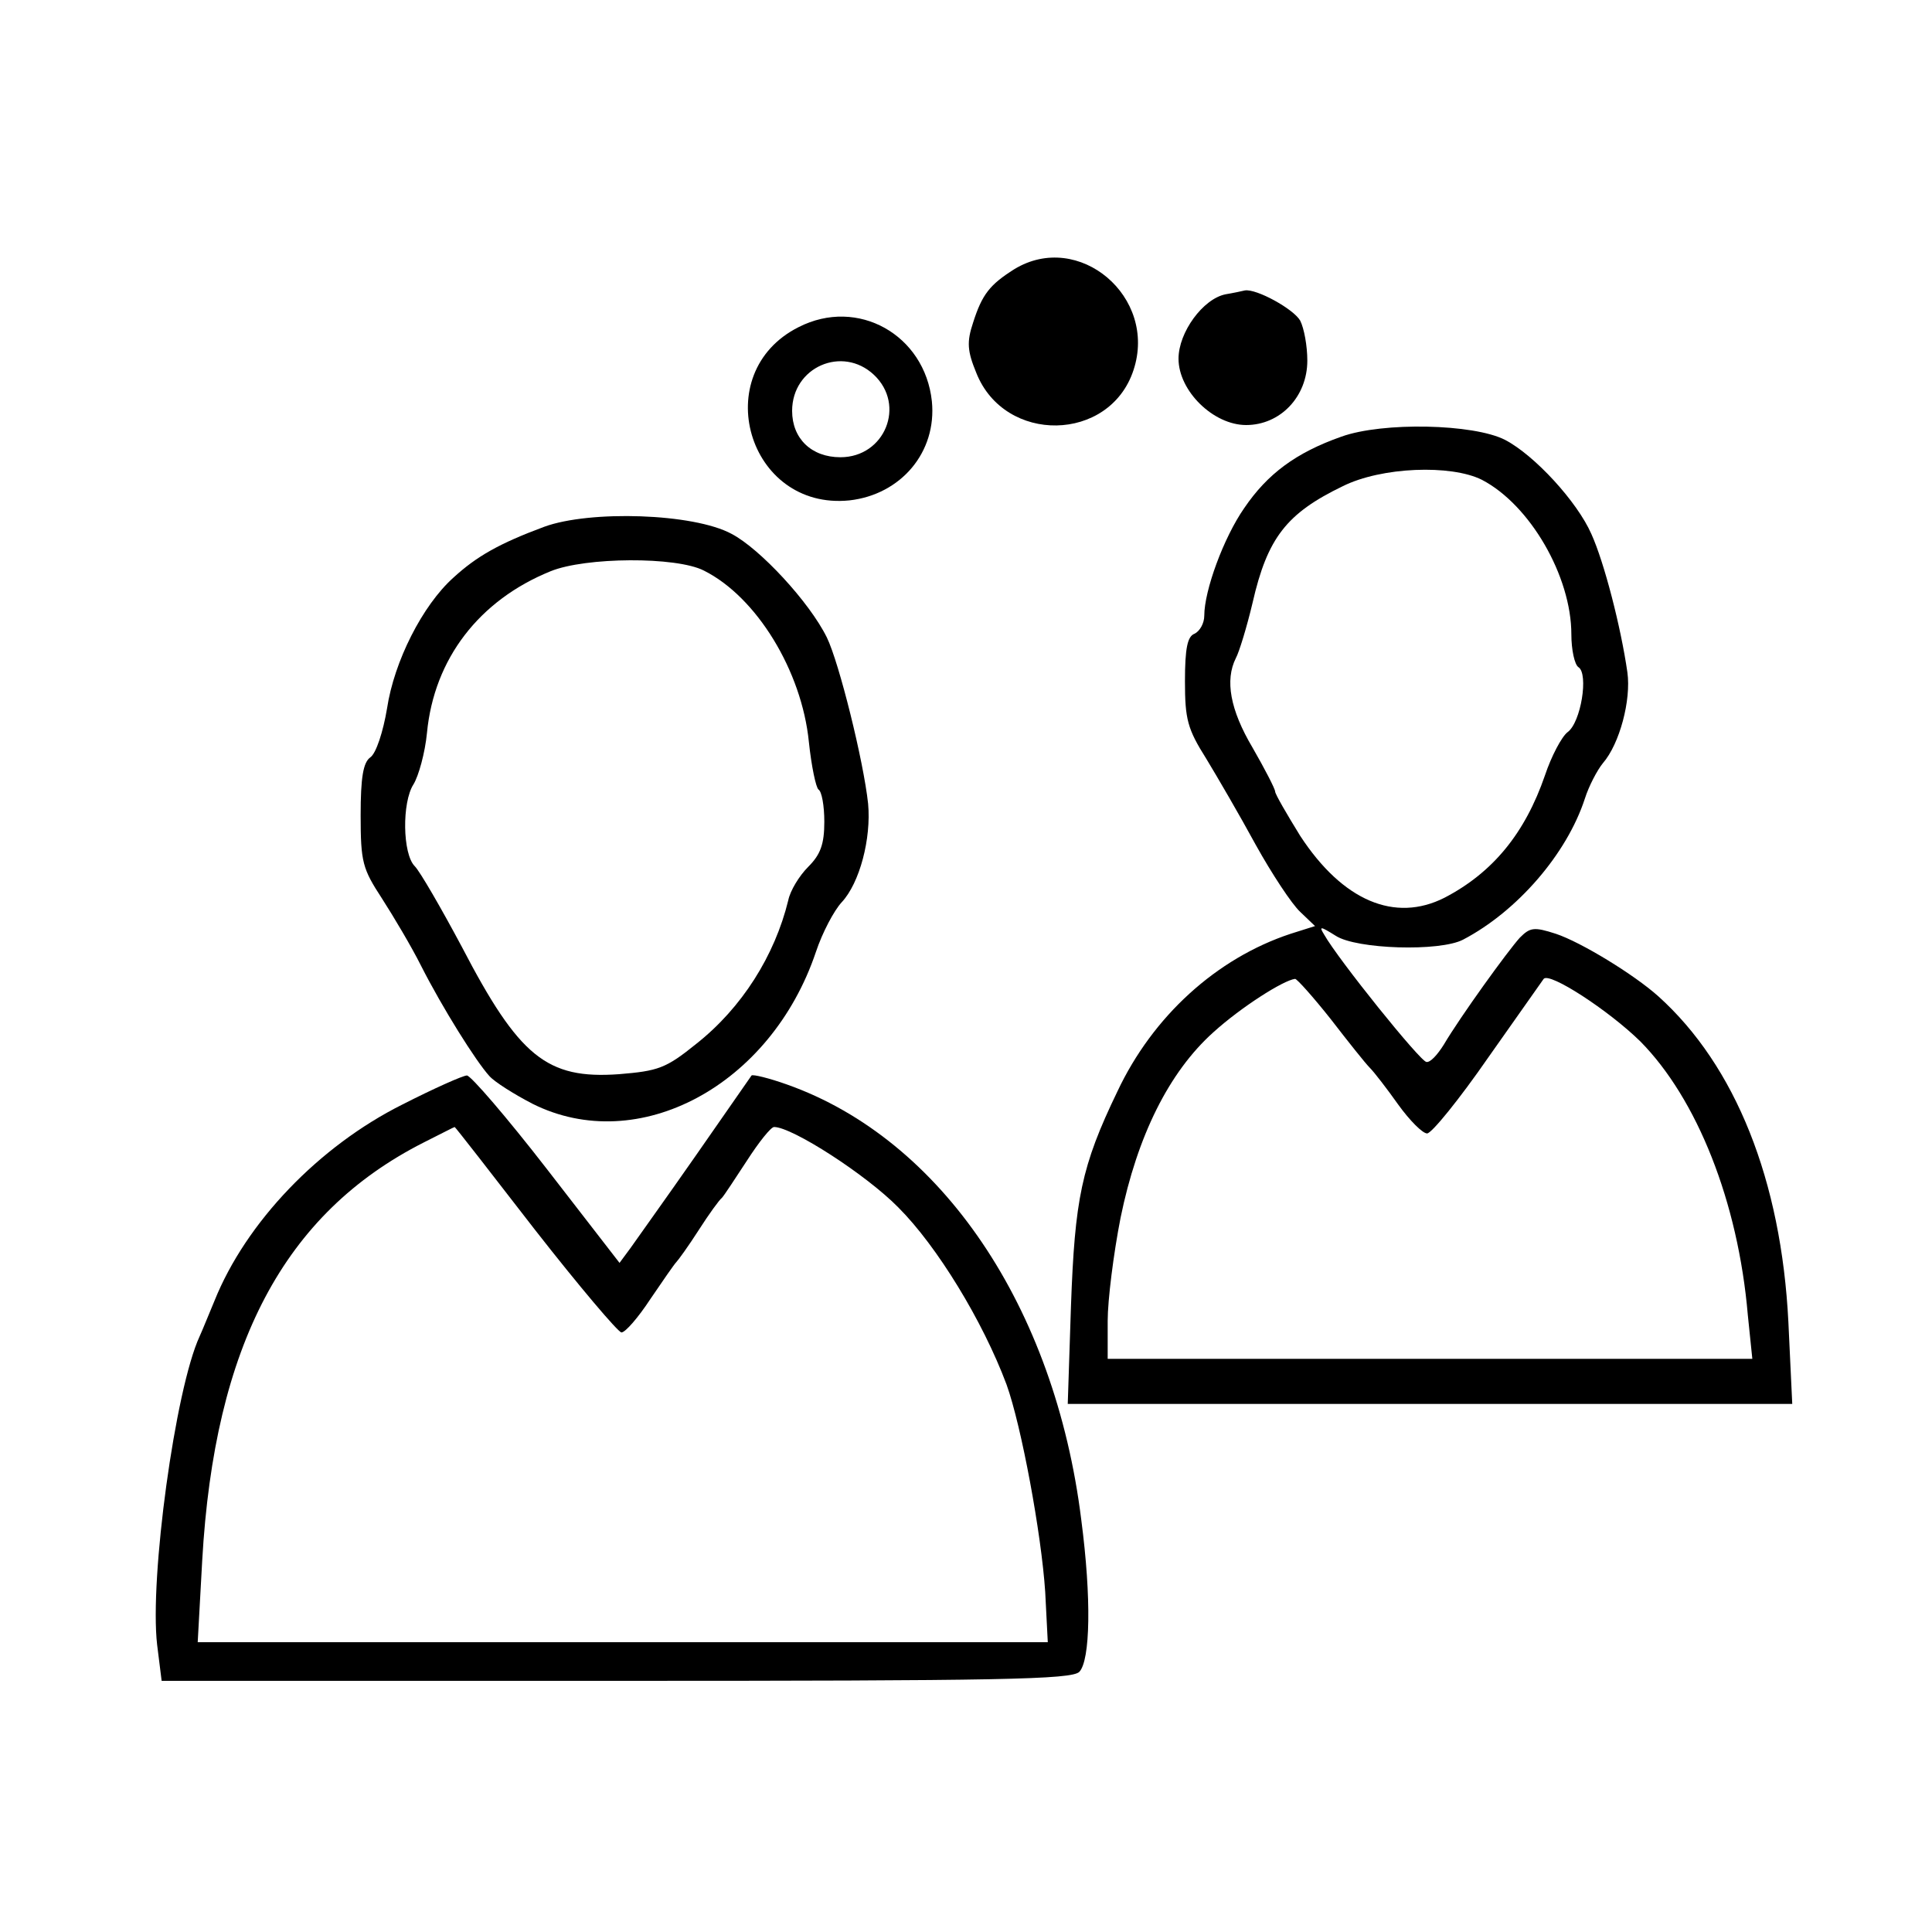
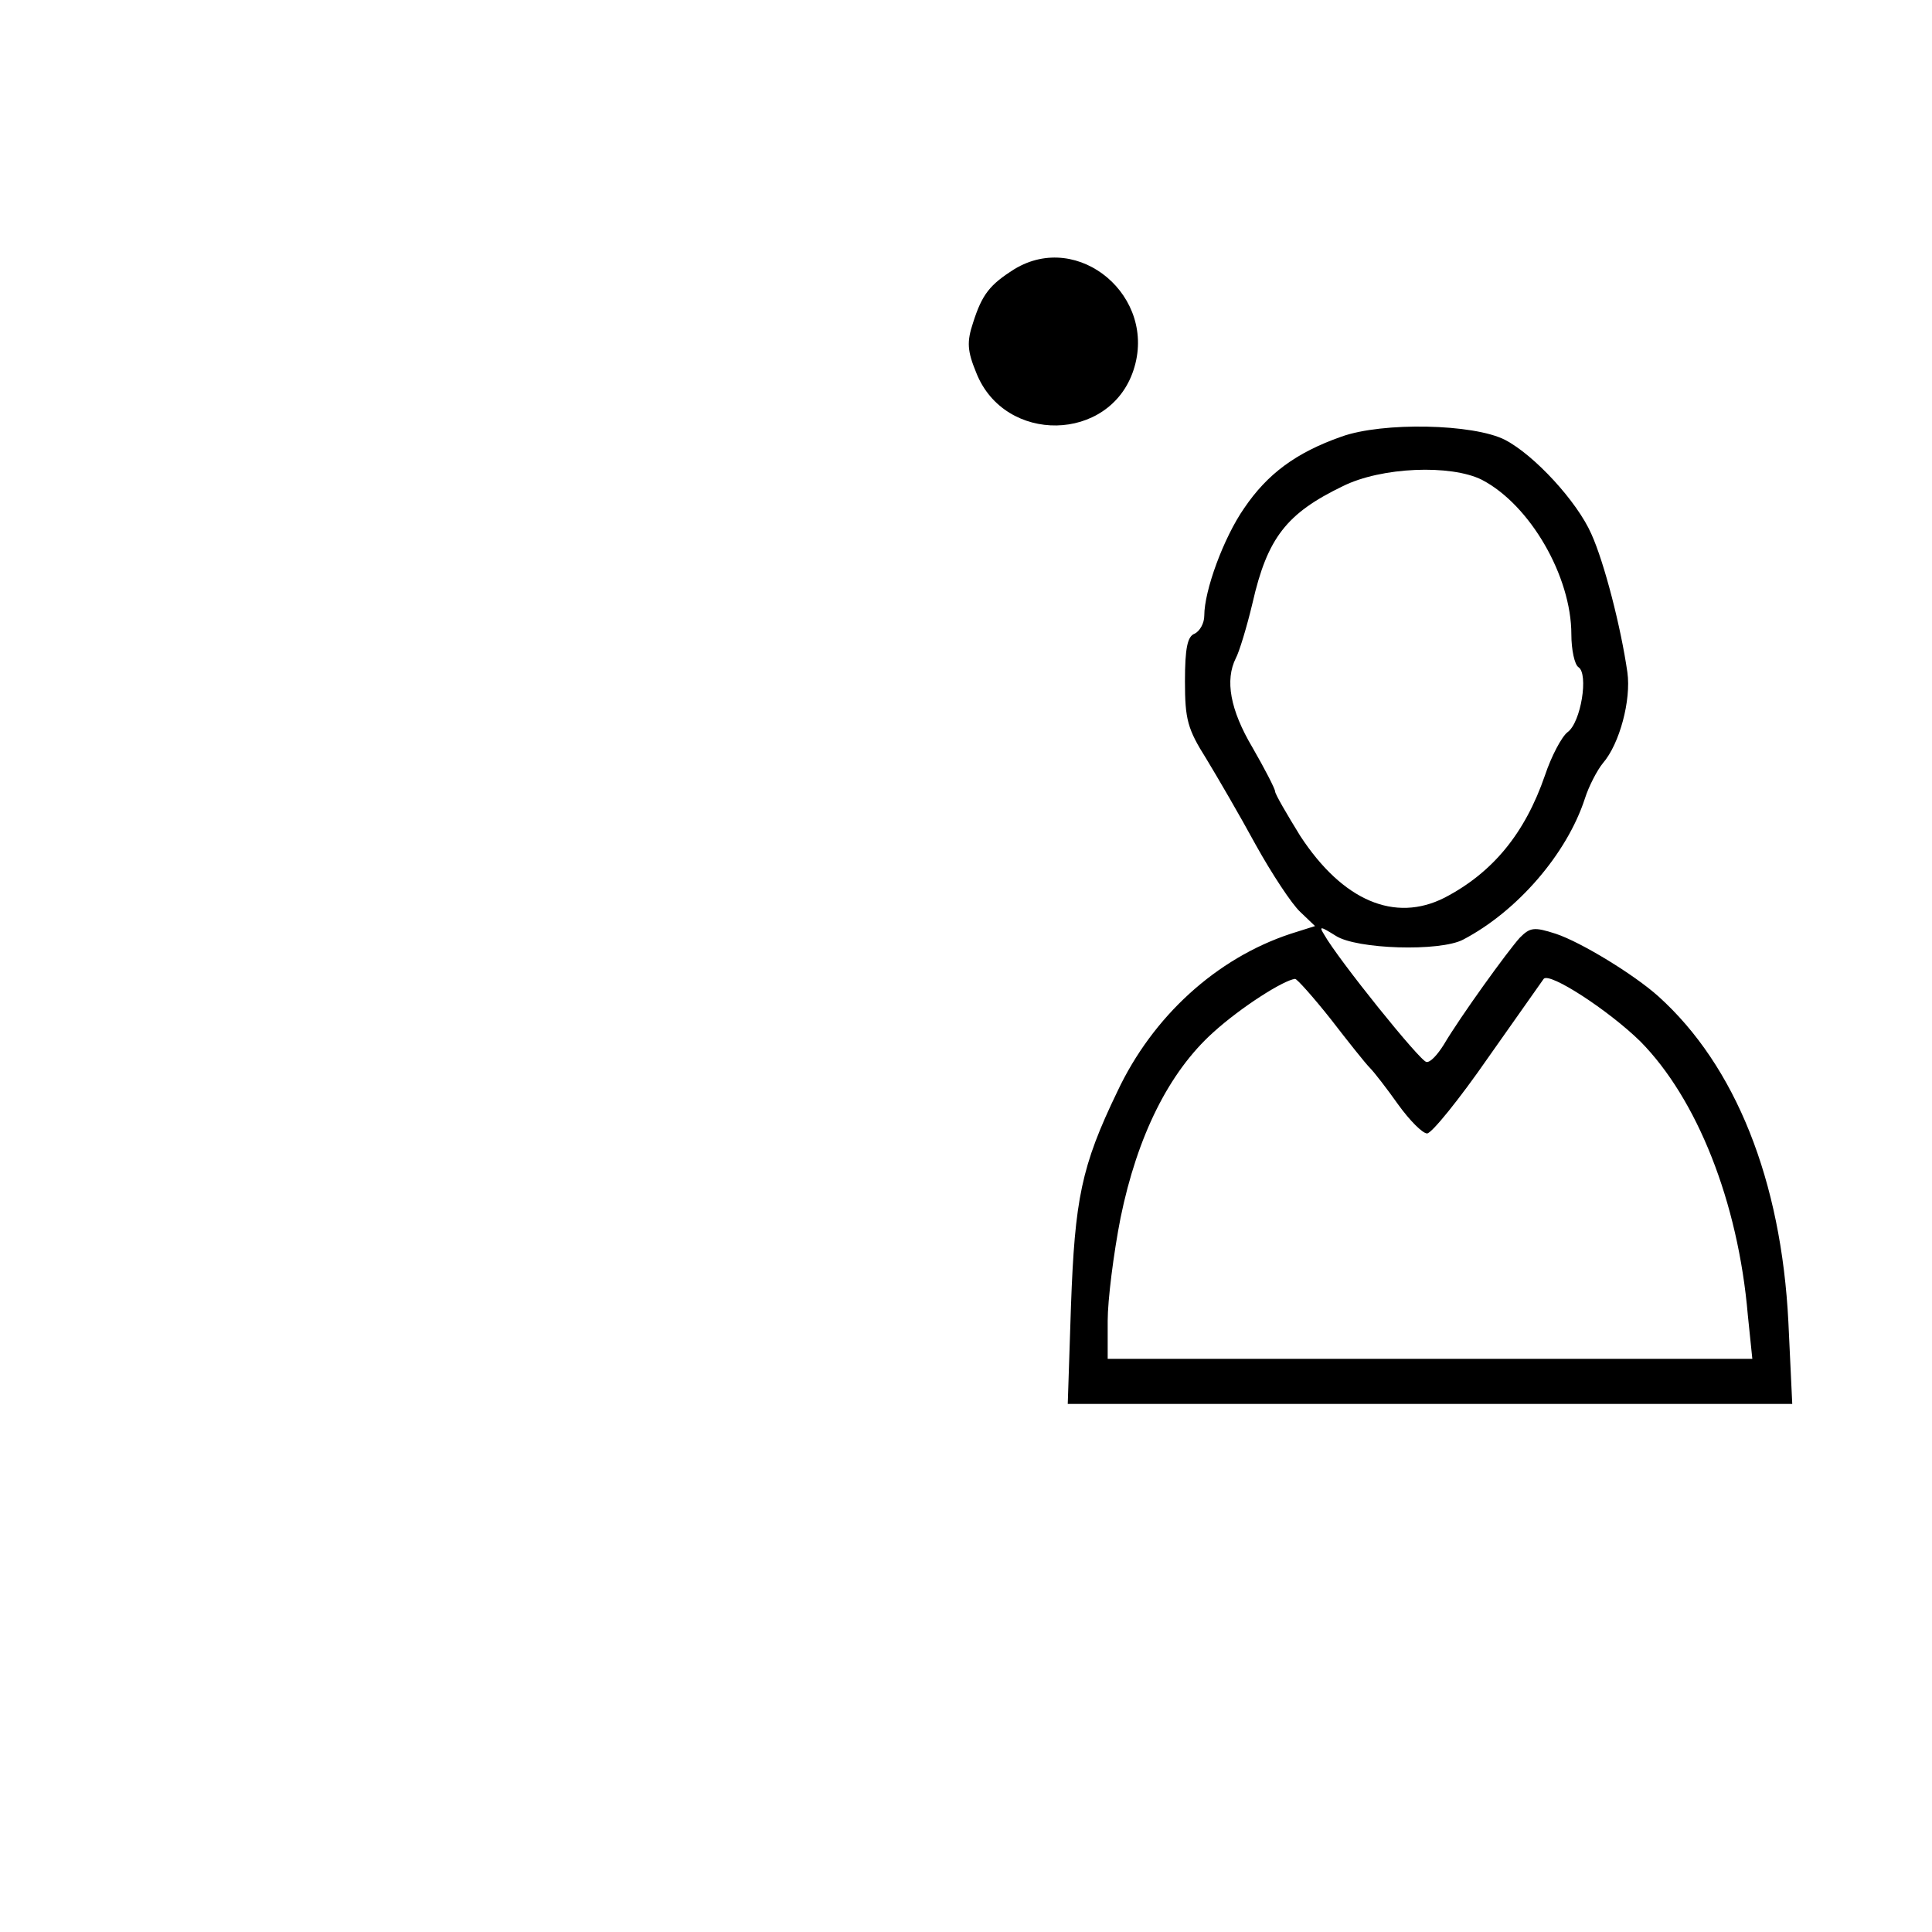
<svg xmlns="http://www.w3.org/2000/svg" width="300pt" height="300pt" viewBox="0 0 300 300" preserveAspectRatio="xMidYMid meet">
  <g transform="translate(0,300) scale(0.1,-0.1)" fill="#000000" stroke="none">
    <path d="M1575 2582 c-38 -24 -50 -39 -64 -83 -10 -30 -9 -44 5 -78 44 -111 207 -108 244 4 38 114 -85 218 -185 157z" />
-     <path d="M1903 2543 c-35 -7 -73 -59 -73 -100 0 -50 54 -103 105 -103 53 0 95 44 95 100 0 23 -5 50 -11 62 -10 18 -68 50 -86 47 -4 -1 -18 -4 -30 -6z" />
-     <path d="M1240 2492 c-141 -71 -79 -285 79 -269 80 9 136 75 128 154 -11 103 -115 162 -207 115z m117 -74 c50 -47 17 -128 -52 -128 -45 0 -75 29 -75 72 0 68 78 102 127 56z" />
    <path d="M2083 2322 c-71 -25 -115 -58 -151 -111 -32 -46 -62 -128 -62 -167 0 -12 -7 -24 -15 -28 -11 -4 -15 -22 -15 -74 0 -59 4 -74 33 -120 17 -28 52 -88 77 -134 25 -45 56 -92 69 -104 l23 -22 -38 -12 c-115 -38 -214 -128 -269 -245 -56 -116 -66 -167 -72 -333 l-5 -152 562 0 563 0 -6 127 c-11 220 -82 398 -202 506 -38 34 -120 84 -159 97 -34 11 -40 10 -56 -6 -19 -21 -92 -122 -118 -166 -10 -16 -21 -28 -27 -27 -9 0 -137 159 -159 198 -8 13 -6 13 18 -2 32 -21 162 -25 198 -6 84 44 161 133 189 219 6 19 19 44 28 55 26 30 44 98 38 141 -10 70 -36 171 -56 215 -22 50 -88 122 -134 146 -49 25 -190 28 -254 5z m218 -67 c75 -39 139 -150 139 -240 0 -24 5 -47 11 -51 16 -10 4 -86 -17 -101 -9 -7 -25 -37 -35 -67 -31 -90 -81 -151 -156 -190 -77 -39 -158 -5 -224 96 -21 34 -39 65 -39 69 0 4 -16 35 -35 68 -35 59 -43 105 -26 139 5 9 17 48 26 86 23 101 53 139 140 181 60 30 168 34 216 10z m-235 -837 c27 -35 54 -69 61 -76 7 -7 27 -33 44 -57 18 -25 38 -45 45 -45 7 0 50 53 95 118 45 64 84 119 86 122 9 11 101 -49 150 -97 88 -89 152 -249 167 -425 l7 -68 -501 0 -500 0 0 59 c0 32 9 104 20 160 26 127 75 226 144 288 43 39 109 81 127 83 3 0 28 -28 55 -62z" />
-     <path d="M845 2182 c-70 -26 -105 -46 -141 -79 -48 -43 -92 -130 -103 -203 -6 -36 -17 -70 -26 -76 -11 -8 -15 -31 -15 -90 0 -73 3 -83 33 -129 18 -28 46 -75 61 -105 33 -65 85 -148 106 -171 8 -9 38 -28 67 -43 164 -82 370 28 440 236 10 30 28 64 40 77 28 30 46 99 41 153 -7 66 -45 219 -64 258 -27 55 -104 138 -148 161 -59 32 -220 37 -291 11z m248 -68 c82 -41 152 -156 163 -266 4 -38 11 -71 15 -74 5 -3 9 -25 9 -50 0 -35 -6 -51 -25 -70 -14 -14 -28 -37 -31 -52 -21 -86 -72 -167 -143 -223 -47 -38 -59 -42 -120 -47 -112 -8 -155 27 -244 198 -32 60 -65 117 -73 125 -19 19 -20 99 -2 127 8 13 18 49 21 80 11 115 81 206 192 251 54 22 195 23 238 1z" />
-     <path d="M625 1285 c-130 -65 -243 -183 -292 -305 -8 -19 -18 -44 -23 -55 -38 -82 -78 -376 -66 -479 l7 -56 705 0 c598 0 708 2 720 14 17 18 19 114 3 236 -41 331 -217 591 -457 676 -28 10 -53 16 -55 14 -2 -3 -41 -59 -87 -125 -46 -66 -92 -130 -101 -143 l-17 -23 -113 146 c-62 80 -118 145 -124 145 -6 0 -51 -20 -100 -45z m206 -195 c68 -87 129 -159 134 -159 6 0 26 23 45 52 19 28 37 54 40 57 3 3 19 25 35 50 16 25 32 47 36 50 3 3 20 29 39 58 18 28 37 52 42 52 28 0 143 -74 193 -125 60 -60 131 -176 168 -275 23 -64 54 -231 60 -322 l4 -78 -660 0 -660 0 7 127 c19 334 127 539 344 649 26 13 47 24 48 24 1 0 57 -72 125 -160z" />
  </g>
</svg>